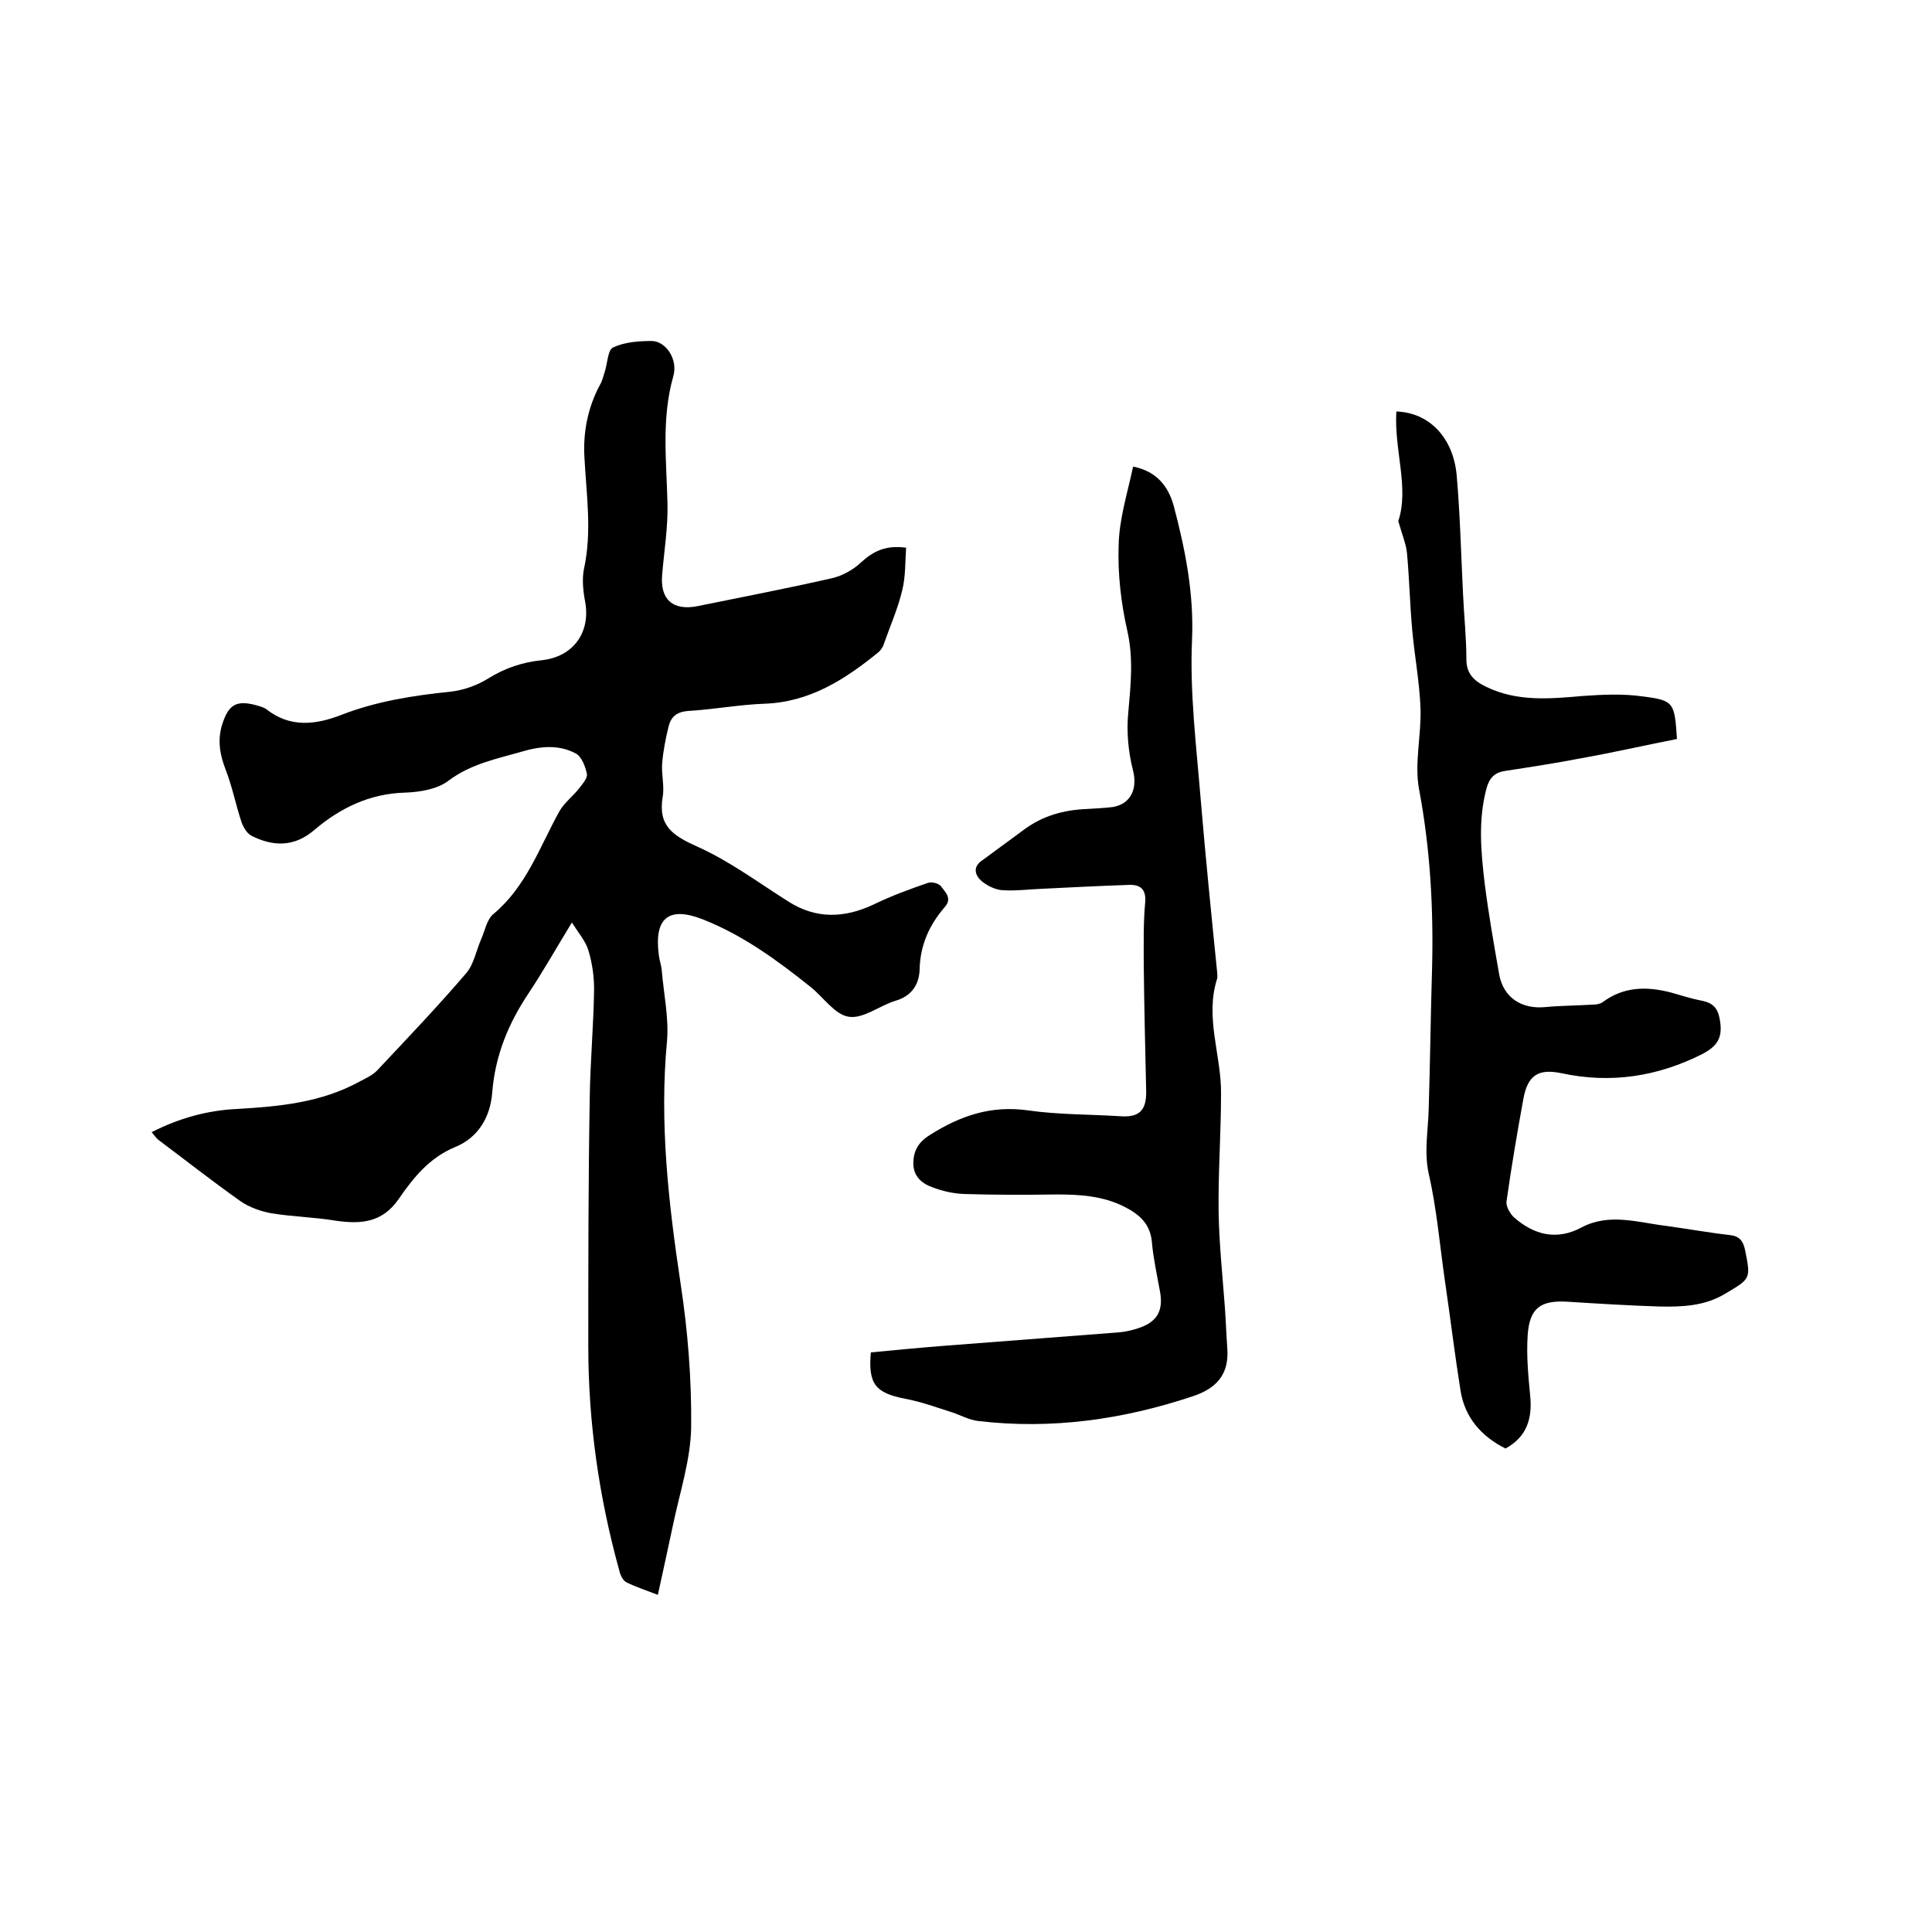
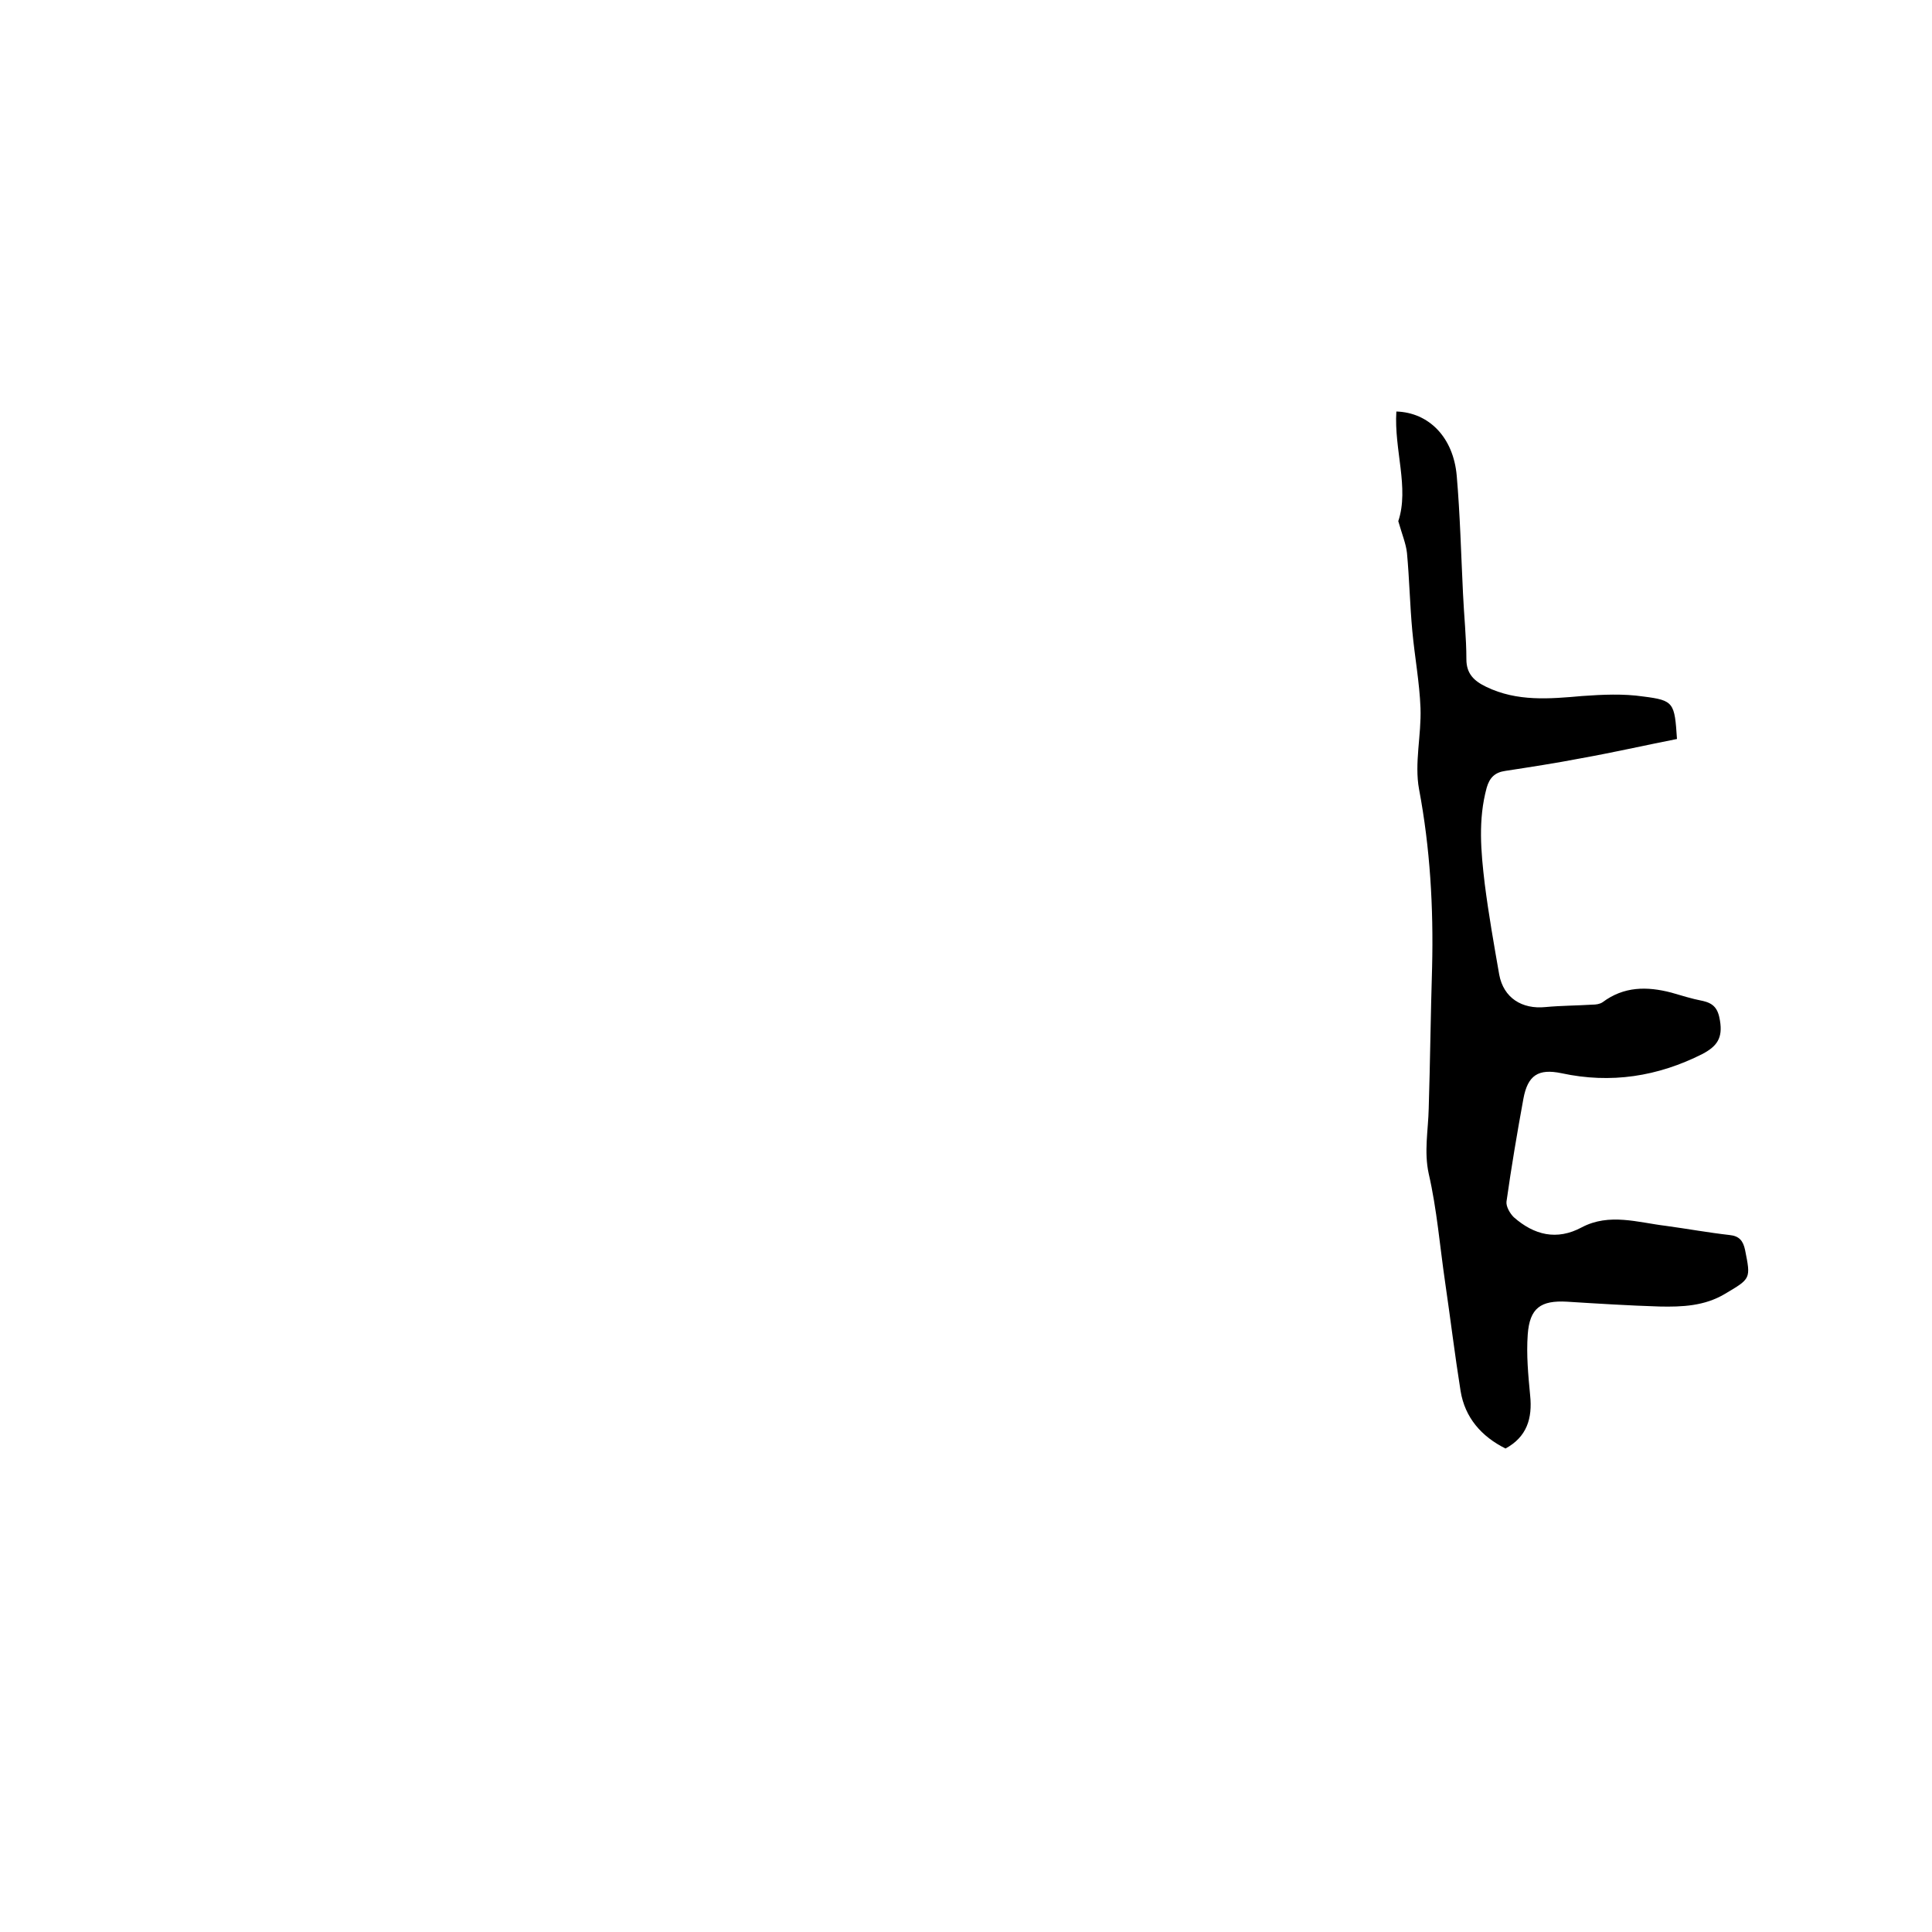
<svg xmlns="http://www.w3.org/2000/svg" enable-background="new 0 0 400 400" viewBox="0 0 400 400">
-   <path d="m118.4 191c-3.3 5.4-6 10.2-9 14.7-4.2 6.3-6.9 12.9-7.5 20.6-.4 4.9-2.8 9.2-7.7 11.2-5.3 2.2-8.6 6.3-11.7 10.8-3.4 4.9-7.9 5.2-13.2 4.4-4.3-.7-8.8-.8-13.1-1.5-2.2-.4-4.5-1.2-6.4-2.5-5.8-4.1-11.4-8.5-17-12.7-.5-.4-.8-.9-1.4-1.6 5.7-2.9 11.5-4.5 17.6-4.8 8.8-.5 17.5-1.3 25.5-5.7 1.3-.7 2.7-1.3 3.7-2.4 6.2-6.6 12.5-13.2 18.4-20.1 1.5-1.8 2-4.6 3-6.9.8-1.8 1.2-4.2 2.6-5.3 6.8-5.7 9.5-13.8 13.6-21.2 1-1.8 2.9-3.2 4.2-4.9.7-.9 1.7-2.1 1.5-2.9-.3-1.5-1.1-3.6-2.3-4.2-3.5-1.9-7.4-1.5-11.1-.4-5.2 1.5-10.5 2.5-15.2 6-2.3 1.8-6 2.4-9 2.5-7.4.2-13.5 3.2-18.9 7.8-4.1 3.5-8.5 3.4-13 1.1-.9-.5-1.6-1.7-2-2.8-1.2-3.6-1.9-7.3-3.3-10.9-1.2-3.1-1.7-6.1-.7-9.3 1.3-4.1 2.9-5.1 7-4 .7.2 1.5.4 2.1.8 4.9 3.9 10.2 3.3 15.6 1.2 7.2-2.8 14.8-4 22.6-4.8 2.7-.3 5.5-1.3 7.9-2.8 3.4-2.1 7-3.3 10.9-3.7 6.7-.7 10.3-5.9 9-12.4-.4-2.1-.6-4.5-.2-6.5 1.7-7.7.5-15.4.1-23.1-.3-5.3.7-10.3 3.2-15 .5-.8.7-1.8 1-2.7.6-1.8.6-4.6 1.8-5.1 2.4-1.1 5.3-1.3 8-1.3 2.9.1 5.4 3.8 4.4 7.3-2.5 8.8-1.4 17.6-1.2 26.5.1 4.8-.7 9.7-1.1 14.5-.5 5.2 2.2 7.6 7.3 6.6 9.3-1.9 18.7-3.7 27.9-5.8 2.1-.5 4.3-1.7 5.9-3.2 2.5-2.3 5.1-3.7 9.4-3.1-.2 2.9-.1 6-.8 8.8-.9 3.8-2.5 7.4-3.8 11.1-.2.7-.7 1.4-1.2 1.8-6.9 5.6-14.2 10.3-23.6 10.6-5.3.2-10.5 1.2-15.8 1.5-2.3.2-3.5 1.2-4 3.3-.6 2.5-1.1 5-1.3 7.5-.2 2.3.5 4.7.1 7-1 6 2.1 8 7.2 10.3 6.7 3 12.7 7.5 18.9 11.4 5.7 3.6 11.5 3.4 17.5.6 3.7-1.8 7.5-3.2 11.3-4.5.8-.3 2.4.1 2.8.8.8 1.1 2.3 2.4.7 4.2-3.2 3.7-5.1 7.9-5.2 12.9-.1 3.1-1.6 5.5-5 6.5-3.3 1-6.7 3.8-9.7 3.3-2.8-.4-5.2-4-7.8-6.1-7-5.6-14.1-10.8-22.5-14.1-7-2.7-10-.2-9 7.4.1 1 .5 2.1.6 3.1.4 4.9 1.5 9.9 1.1 14.7-1.6 16.9.3 33.5 2.8 50.2 1.5 9.8 2.3 19.8 2.2 29.7-.1 6.9-2.4 13.7-3.8 20.5-1 4.7-2 9.3-3.1 14.3-2.3-.9-4.5-1.6-6.5-2.6-.8-.4-1.3-1.6-1.5-2.5-4.2-15.2-6.4-30.6-6.4-46.4 0-17.1 0-34.3.3-51.4.1-7.5.8-15 .9-22.5 0-2.7-.4-5.5-1.2-8.1-.6-1.9-2-3.5-3.4-5.7z" />
-   <path d="m234.6 96.6c5 1 7.3 4.2 8.4 8.1 2.4 9.1 4.2 18.1 3.8 27.7-.5 11 .9 22.1 1.8 33.2 1 11.9 2.2 23.8 3.4 35.7 0 .4.1.9 0 1.3-2.6 8.1.9 15.9.8 23.9 0 8.1-.6 16.2-.5 24.3.1 6.6.8 13.2 1.3 19.9.2 2.8.3 5.7.5 8.5.4 5.4-2.3 8.3-7.2 9.9-14.4 4.8-29.2 6.9-44.4 5.1-1.8-.2-3.6-1.2-5.4-1.8-3.2-1-6.4-2.2-9.7-2.8-6.1-1.2-7.7-3-7.1-9.6 5.2-.5 10.4-1 15.6-1.4 11.7-.9 23.4-1.8 35.1-2.7 1.8-.1 3.6-.5 5.2-1.1 3.5-1.3 4.6-3.6 4-7.2-.6-3.4-1.4-6.9-1.7-10.3-.3-3.9-2.6-5.9-5.8-7.5-4.4-2.2-9.1-2.5-13.9-2.5-6.4.1-12.9.1-19.3-.1-2.2-.1-4.4-.6-6.5-1.4-2.2-.8-3.9-2.3-3.9-4.9s1-4.4 3.4-5.9c6.3-4 12.7-6.2 20.4-5.1 6.3.9 12.7.8 19 1.2 4 .3 5.5-1.2 5.4-5.3-.2-8.7-.4-17.3-.5-26 0-4.3-.1-8.7.3-13 .2-2.6-.9-3.6-3.1-3.6-6 .2-12 .5-18 .8-2.8.1-5.7.5-8.5.3-1.5-.1-3.3-1-4.4-2-1.3-1.2-1.7-2.9.3-4.2 2.9-2.1 5.8-4.3 8.7-6.4 3.8-2.8 8.1-4 12.8-4.2 1.8-.1 3.6-.2 5.4-.4 3.9-.6 5.2-3.9 4.3-7.5-1-3.9-1.4-8.1-1-12.1.5-5.7 1.1-11.1-.2-16.9-1.3-5.7-2-11.8-1.8-17.6.1-5.5 1.8-10.8 3-16.4z" />
  <path d="m289.5 107.9c2.3-6.9-.9-14.8-.4-22.7 6.7.2 11.8 5.3 12.5 13.3.7 8.1.9 16.3 1.3 24.4.2 4.5.7 9.1.7 13.6 0 3 1.6 4.5 4.1 5.7 6.4 3.1 13.1 2.5 19.9 1.9 4.2-.3 8.5-.5 12.6.1 6.4.8 6.5 1.3 7 8.8-6.6 1.3-13.2 2.8-19.9 4-5.2 1-10.4 1.8-15.6 2.6-2.2.3-3.3 1.4-3.9 3.5-1.8 6.6-1.2 13.2-.4 19.9.8 6.3 1.9 12.5 3 18.8.9 4.8 4.7 7.2 9.6 6.7 3.2-.3 6.5-.3 9.7-.5.7 0 1.5-.1 2.1-.5 4.4-3.3 9.2-3.3 14.2-2 2.1.6 4.3 1.3 6.4 1.7 2.4.5 3.3 1.6 3.7 4.1.6 3.6-.6 5.3-3.6 6.9-9.3 4.7-19 6.2-29.2 4-4.8-1-7 .4-7.9 5.3-1.3 7.1-2.5 14.2-3.5 21.3-.1 1 .7 2.4 1.5 3.2 4.2 3.7 8.9 4.9 14.1 2.1 5.7-3 11.6-1 17.4-.3 4.4.6 8.8 1.4 13.2 1.9 2 .2 2.8 1.2 3.2 3.1 1.2 6 1.2 5.9-4.2 9.1-4.2 2.5-8.8 2.7-13.5 2.6-6.4-.2-12.8-.6-19.2-1-5.4-.3-7.7 1.3-8.1 6.8-.3 4.2.1 8.4.5 12.6.5 4.8-.7 8.6-5.1 11-5-2.5-8.4-6.4-9.3-11.9-1.2-7.5-2.1-15-3.2-22.5s-1.7-15.1-3.4-22.5c-1-4.6-.1-9 0-13.5.3-9.7.4-19.5.7-29.2.3-12.4-.4-24.7-2.7-36.9-1-5.4.5-11.2.3-16.8-.2-5.3-1.2-10.6-1.7-16s-.6-10.7-1.1-16.1c-.2-1.9-1-3.8-1.8-6.6z" />
</svg>